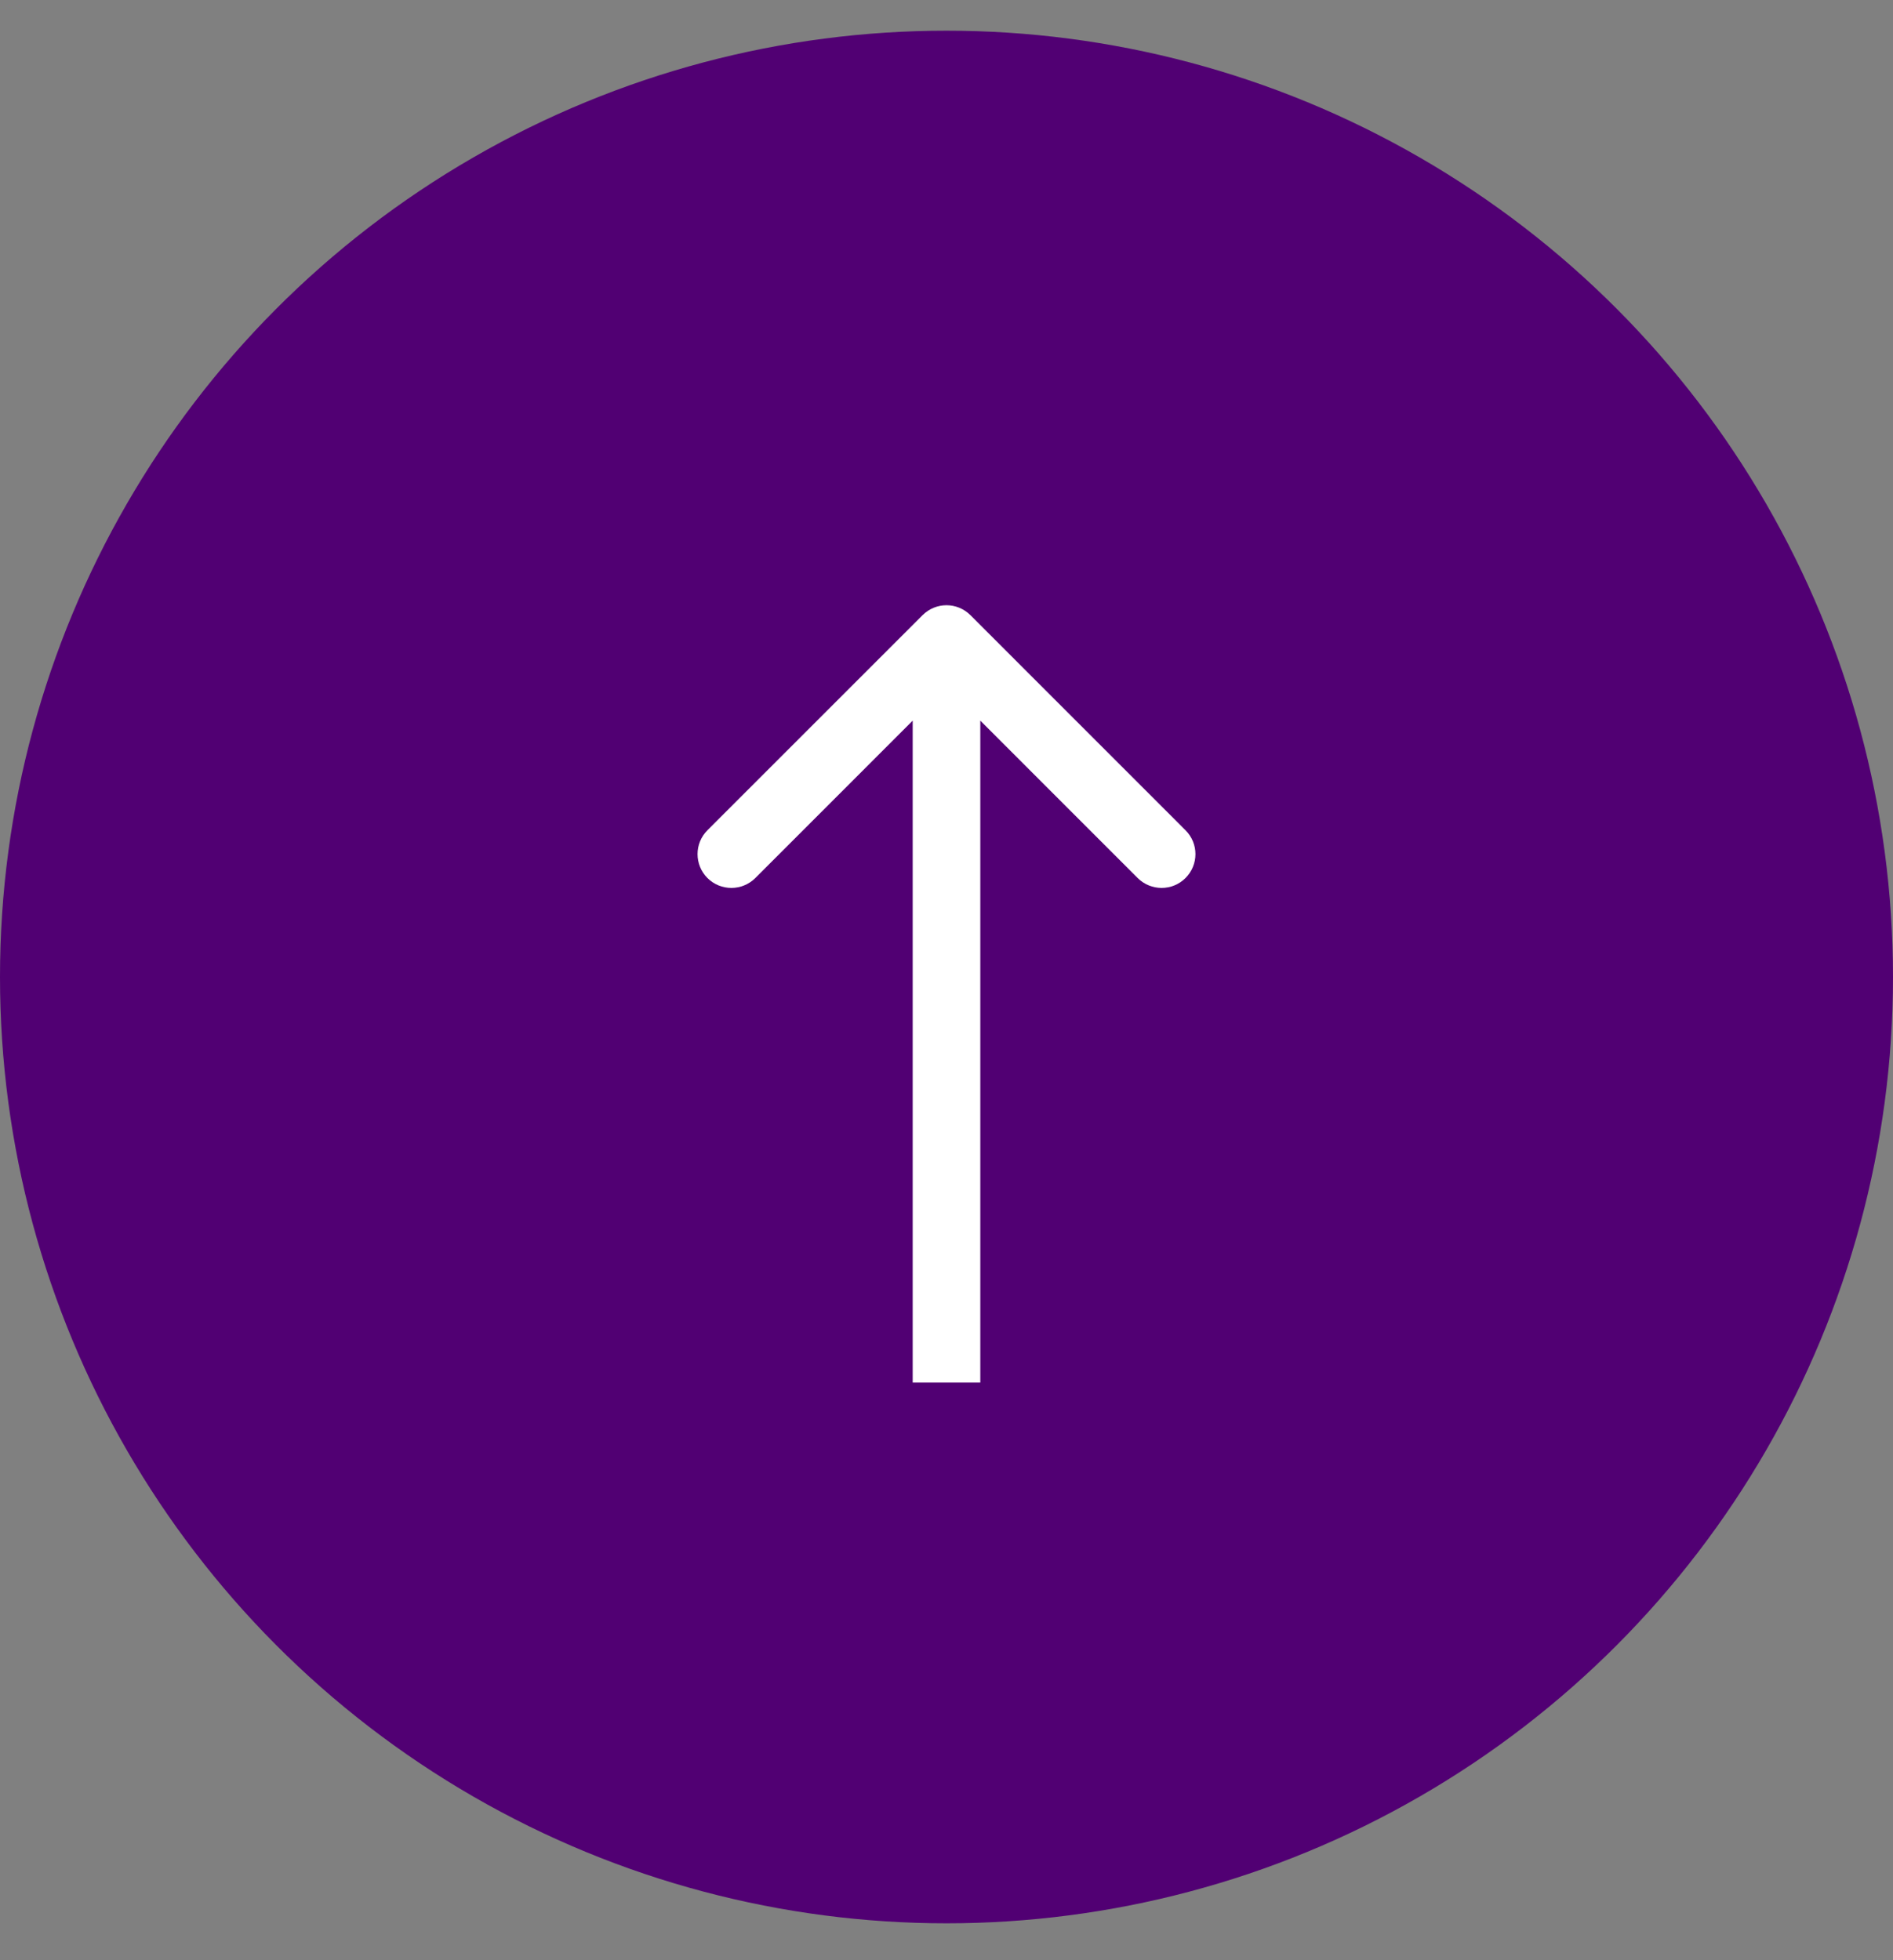
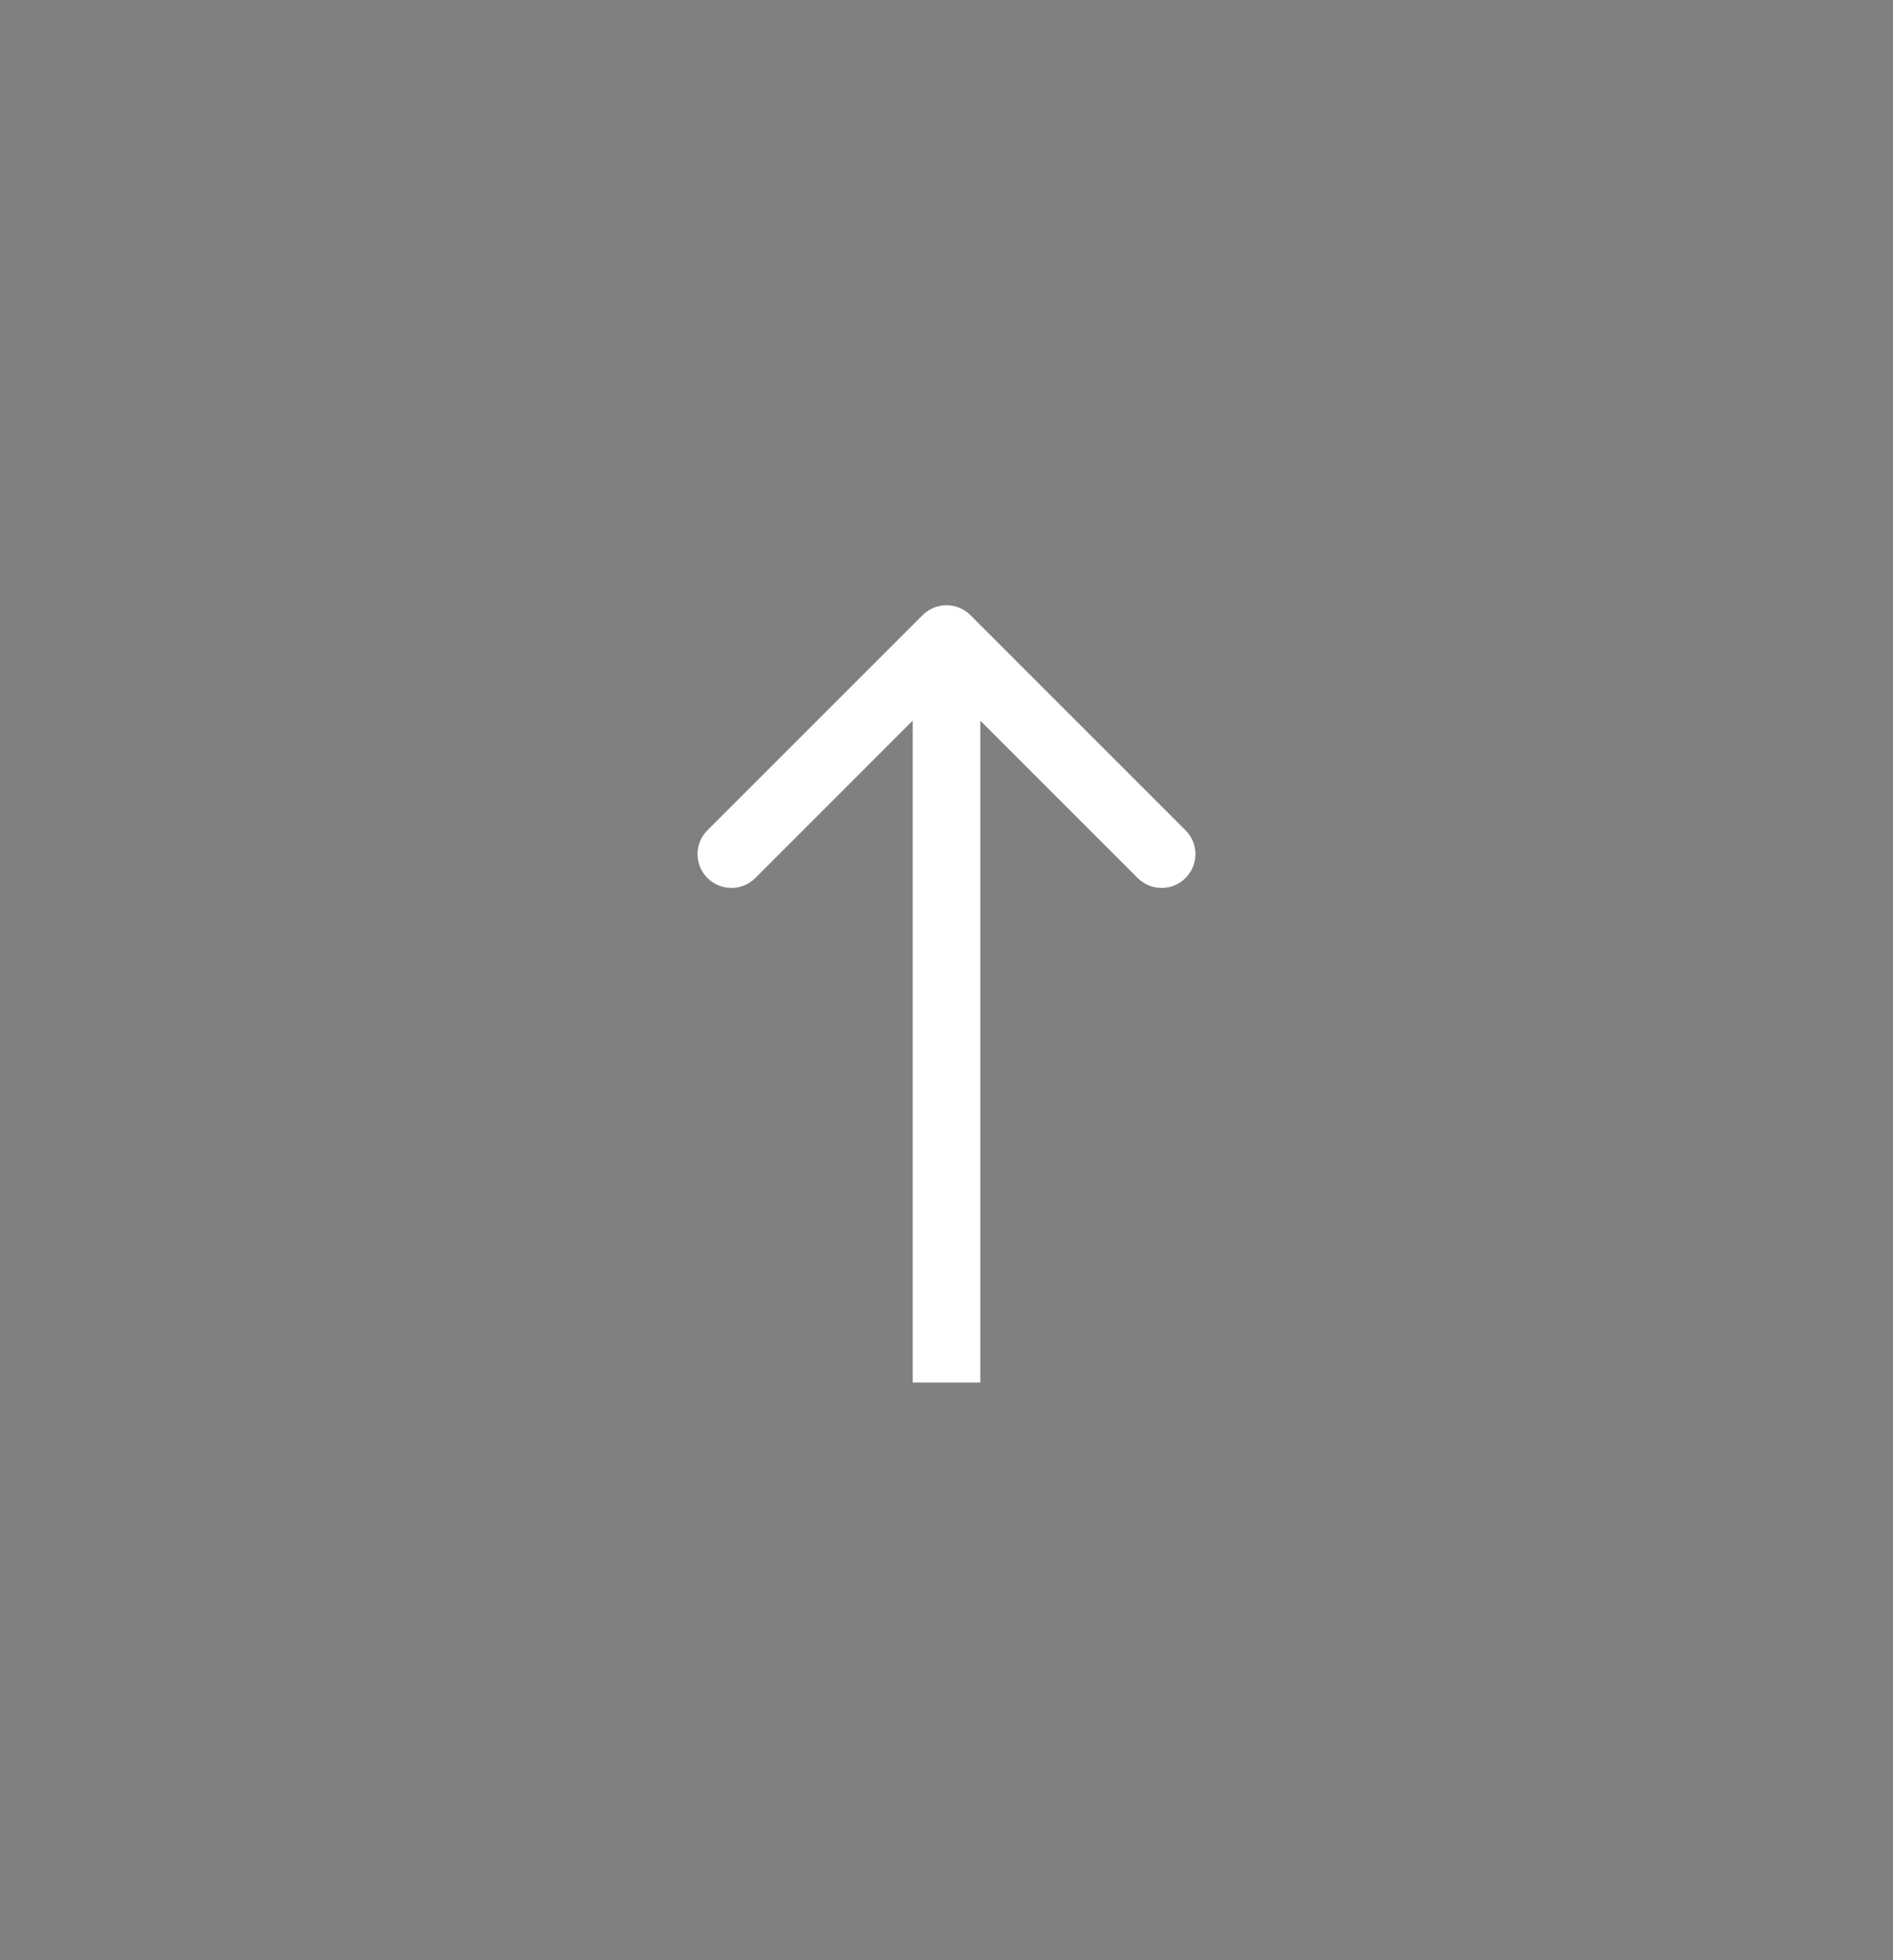
<svg xmlns="http://www.w3.org/2000/svg" width="28" height="29" viewBox="0 0 28 29" fill="none">
  <rect x="0" y="0" width="28" height="29" fill="#808080" stroke="none" />
-   <circle cx="14" cy="14.454" r="14" transform="rotate(-180 14 14.454)" fill="#510073" />
-   <path d="M14.354 9.101C14.158 8.905 13.842 8.905 13.646 9.101L10.464 12.283C10.269 12.478 10.269 12.794 10.464 12.99C10.66 13.185 10.976 13.185 11.172 12.99L14 10.161L16.828 12.99C17.024 13.185 17.34 13.185 17.535 12.99C17.731 12.794 17.731 12.478 17.535 12.283L14.354 9.101ZM14.5 20.454L14.5 9.454L13.5 9.454L13.5 20.454L14.5 20.454Z" fill="white" />
+   <path d="M14.354 9.101C14.158 8.905 13.842 8.905 13.646 9.101L10.464 12.283C10.269 12.478 10.269 12.794 10.464 12.99C10.66 13.185 10.976 13.185 11.172 12.99L14 10.161L16.828 12.99C17.024 13.185 17.34 13.185 17.535 12.99C17.731 12.794 17.731 12.478 17.535 12.283ZM14.5 20.454L14.5 9.454L13.5 9.454L13.5 20.454L14.5 20.454Z" fill="white" />
</svg>